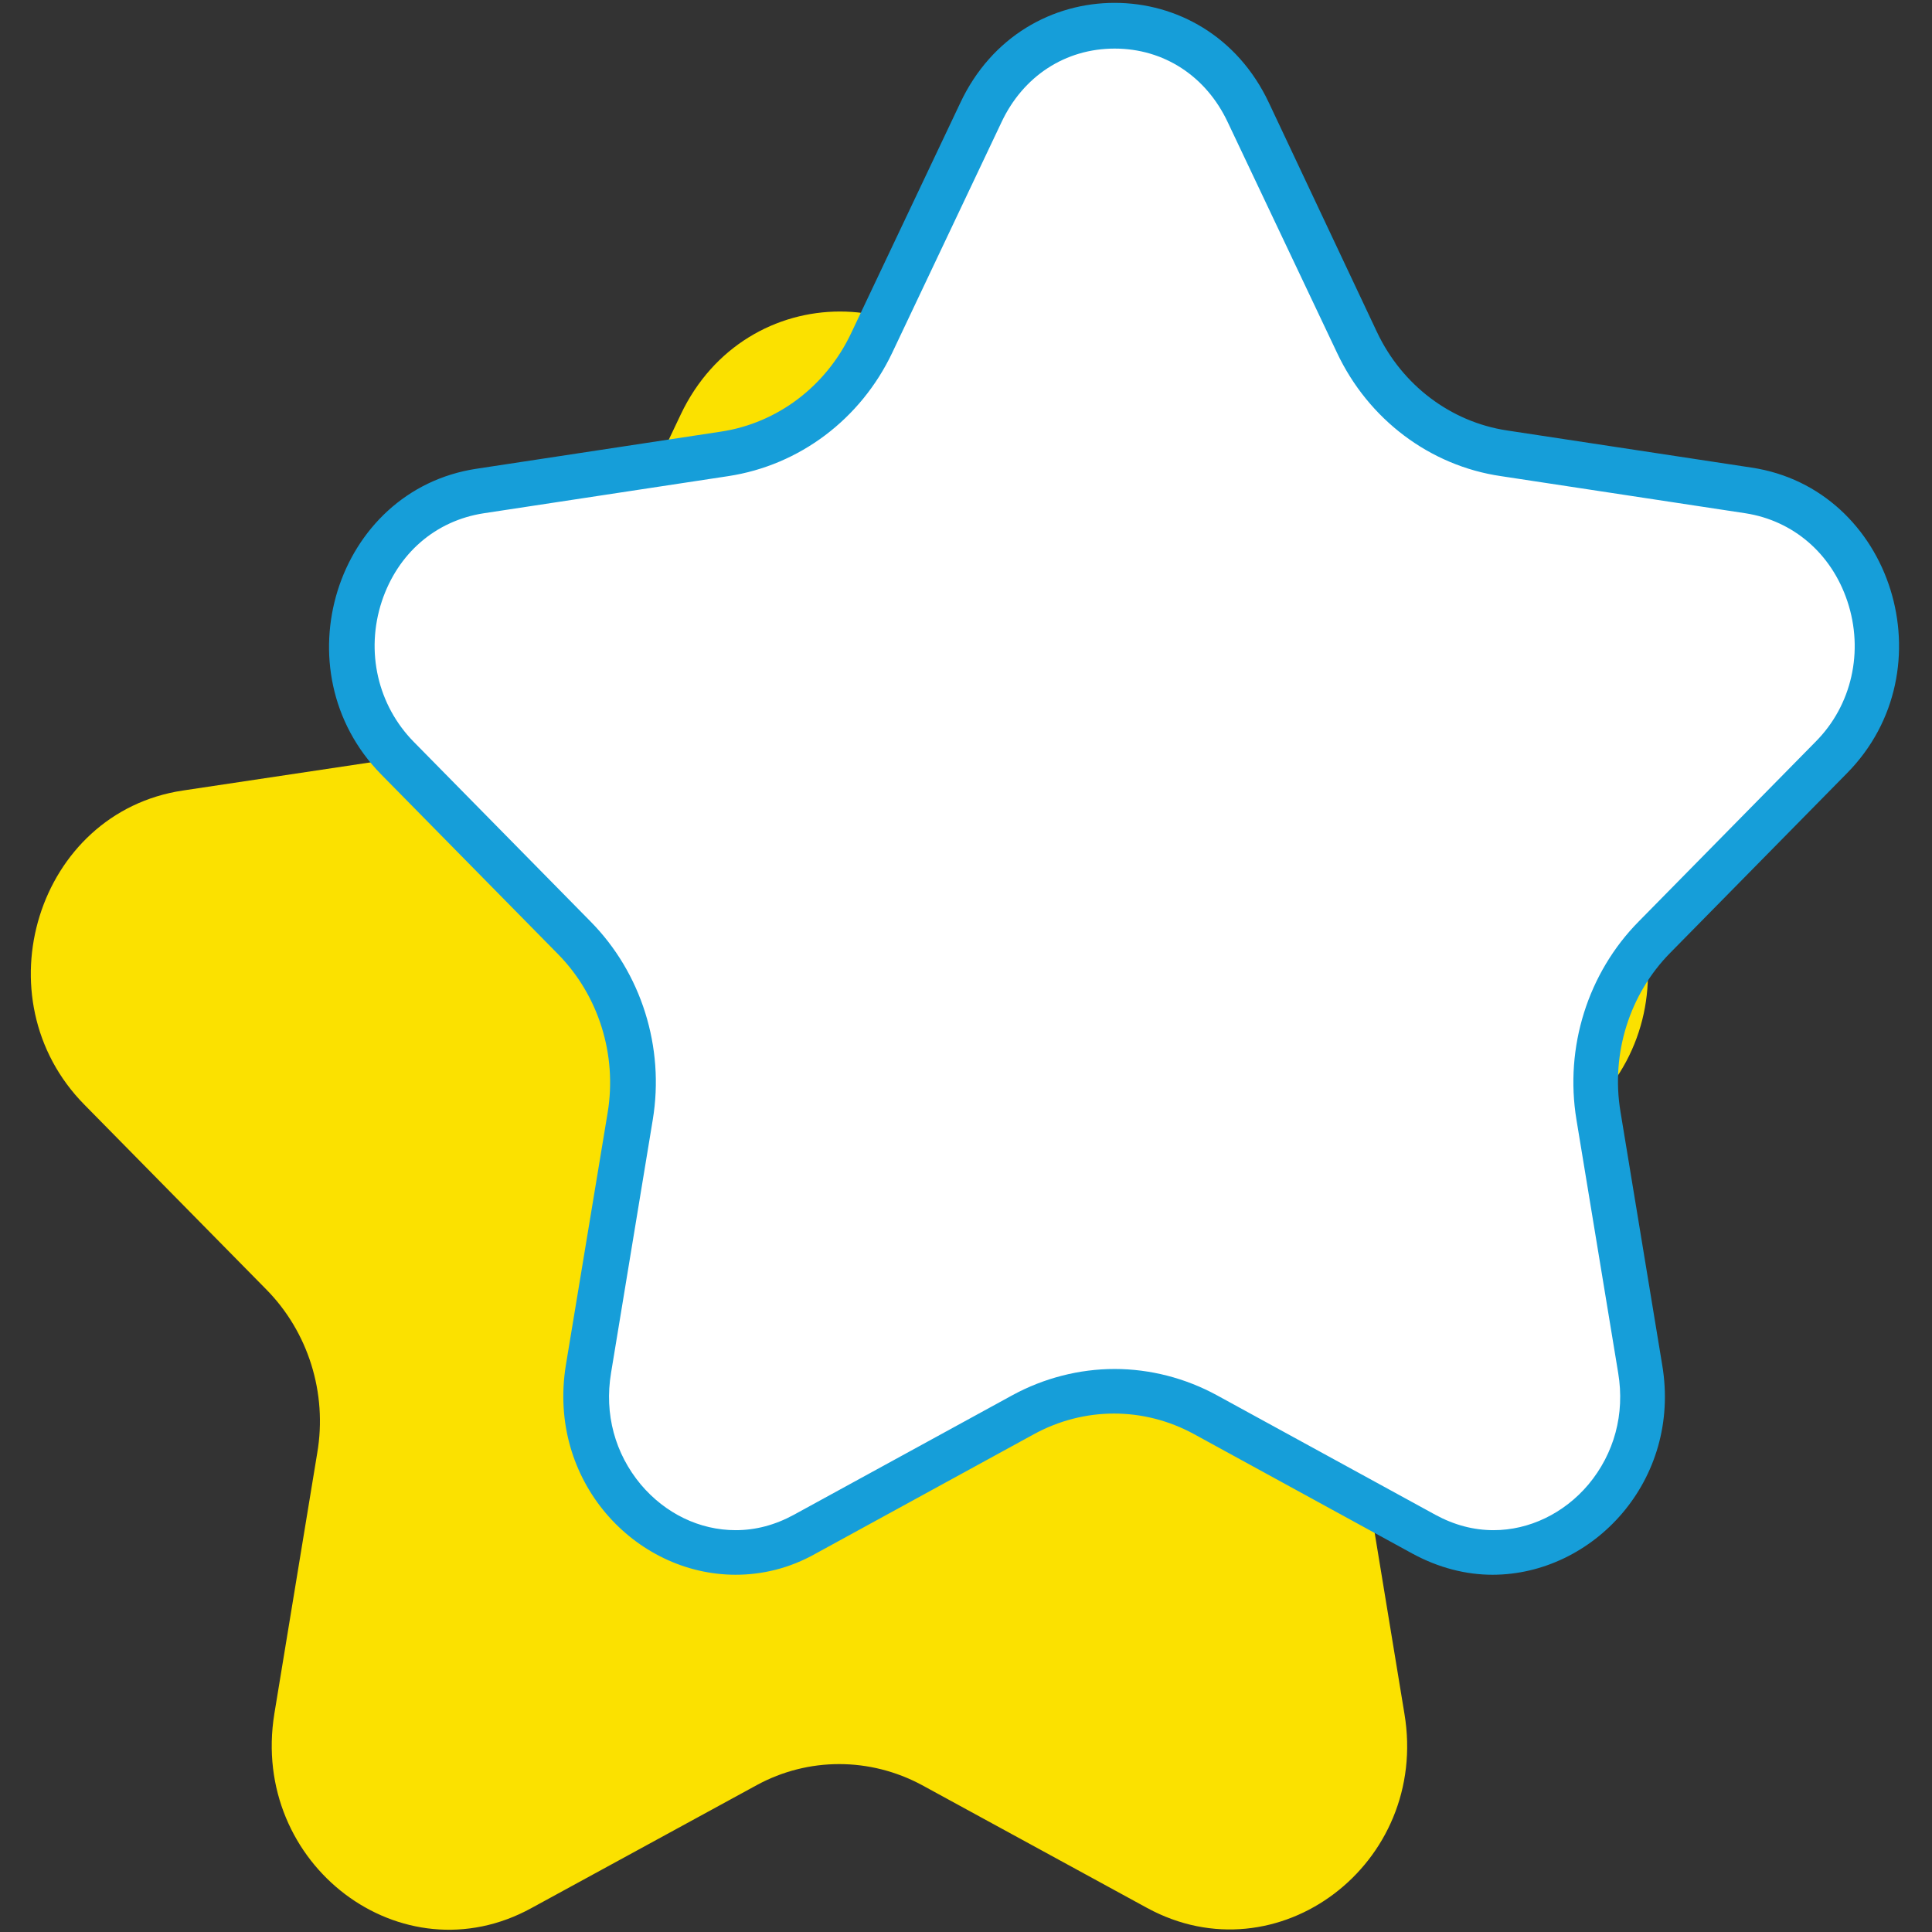
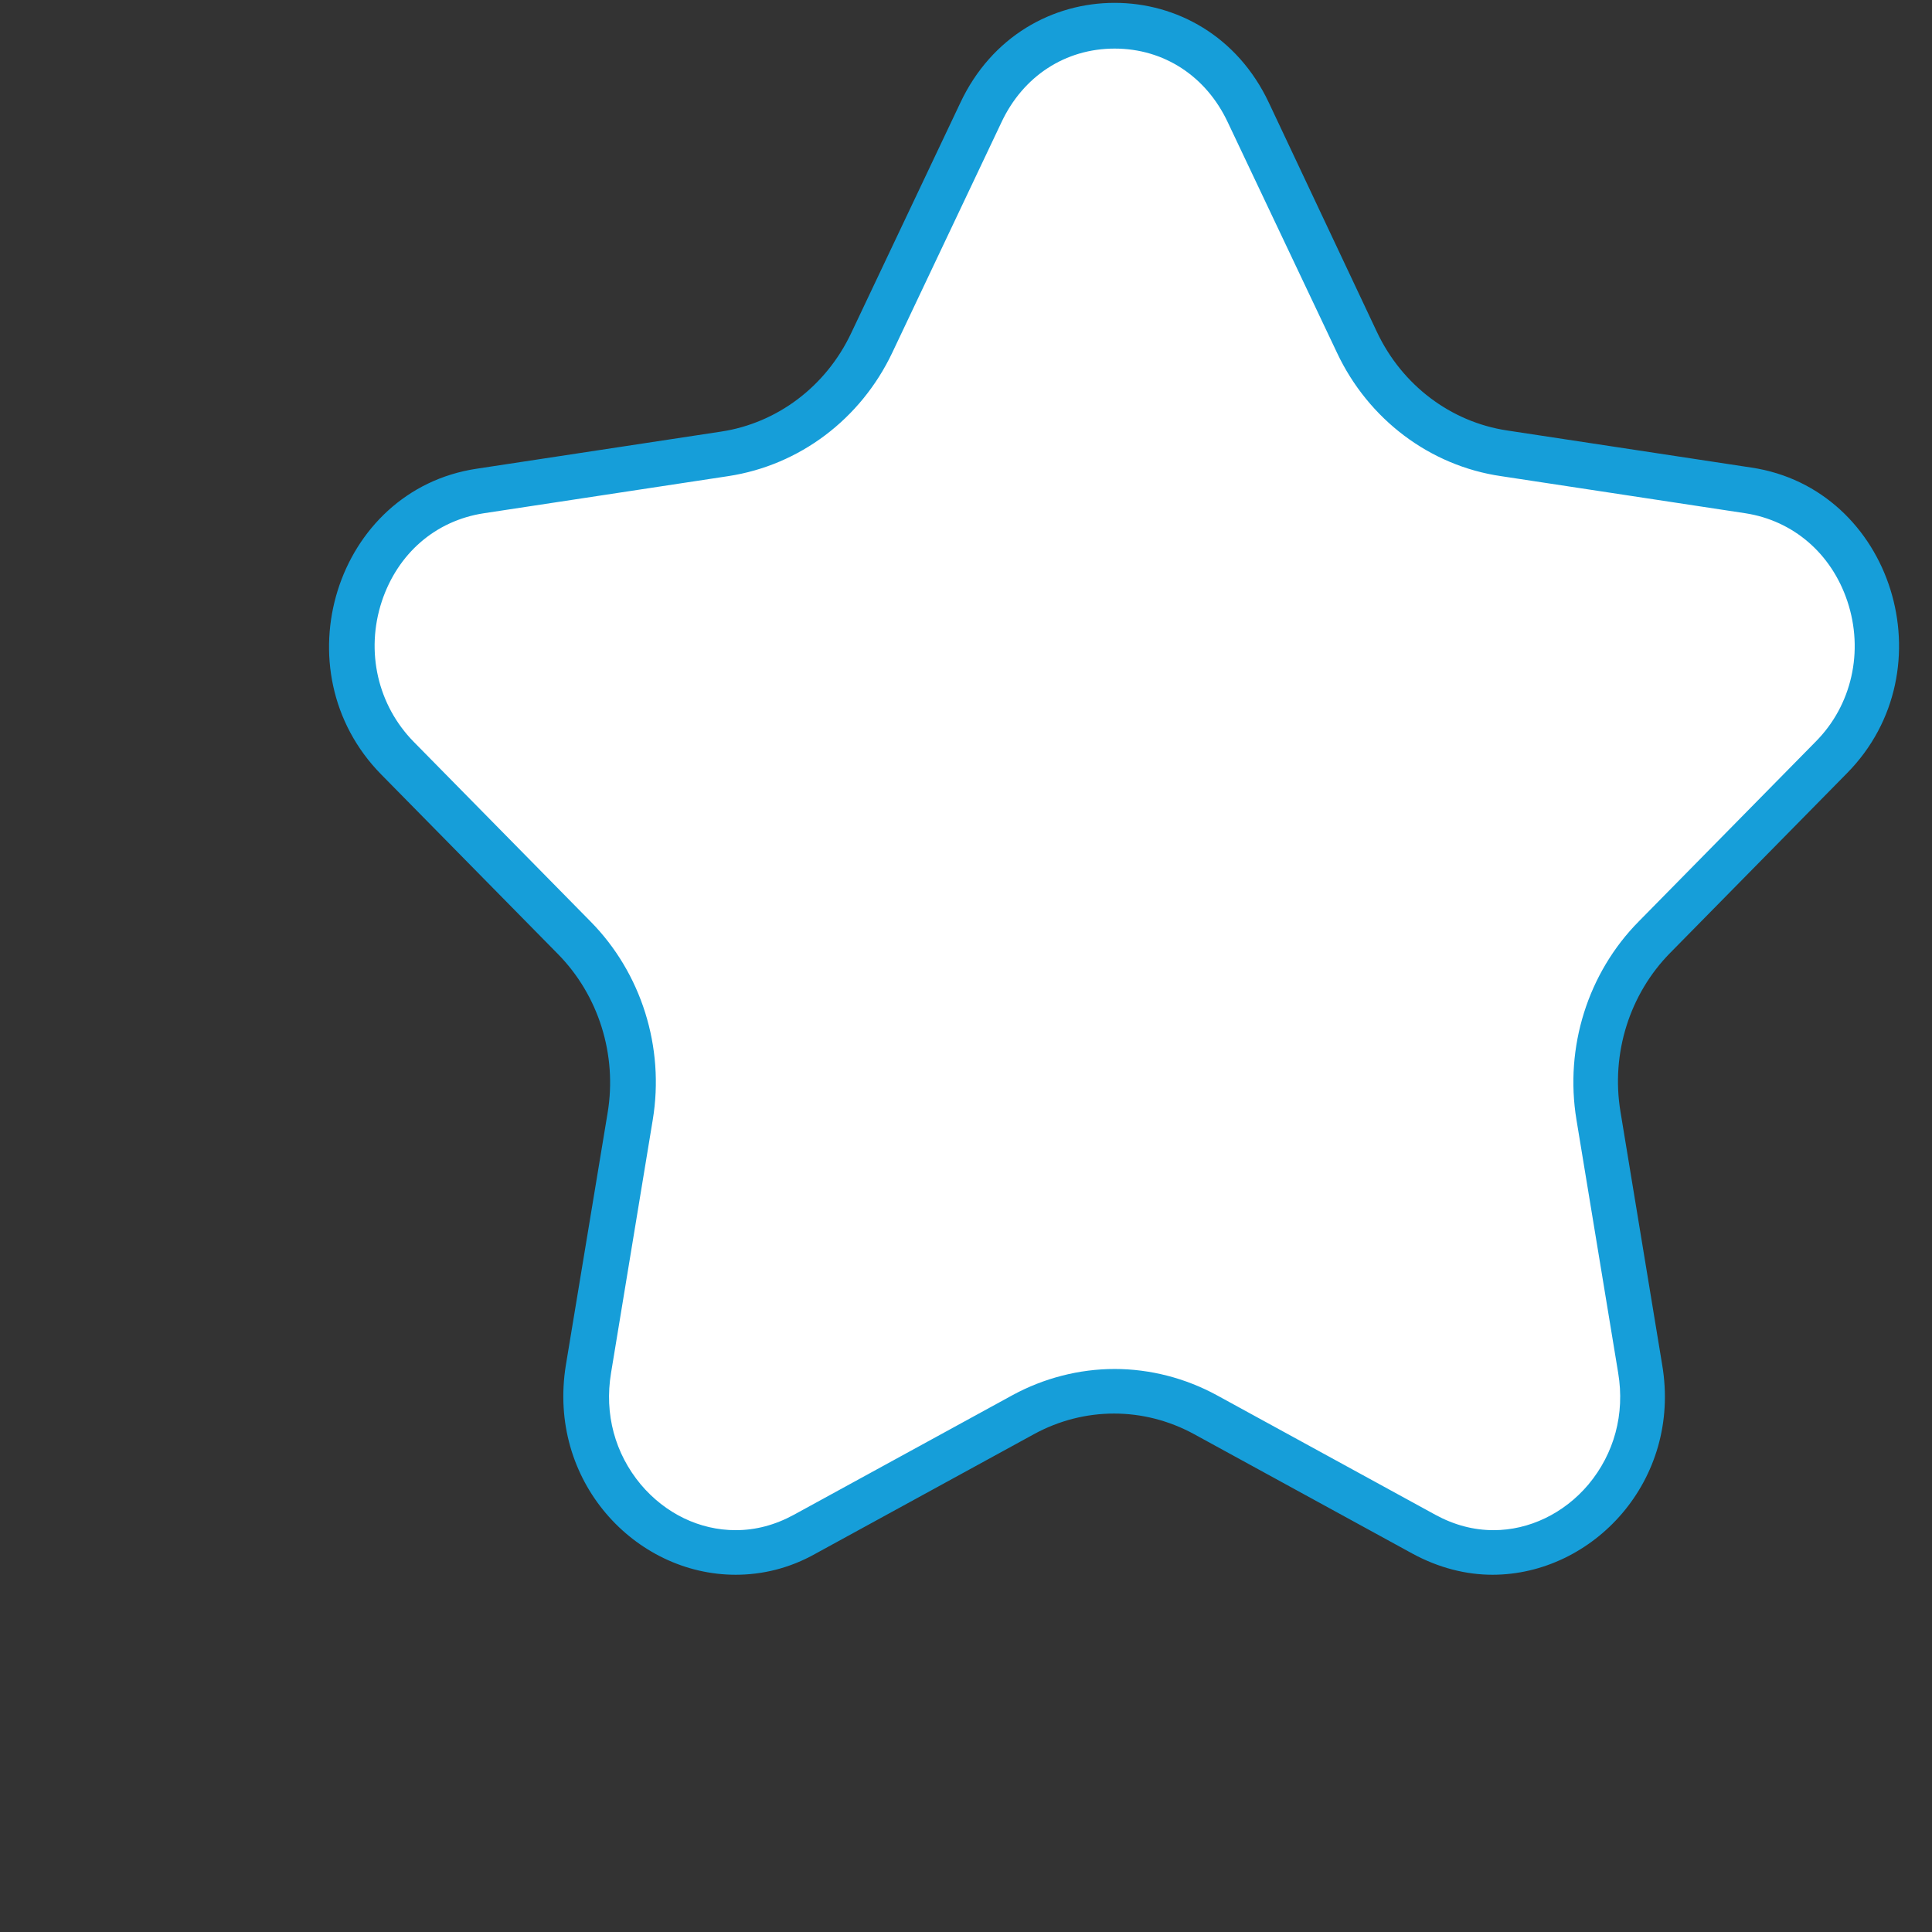
<svg xmlns="http://www.w3.org/2000/svg" version="1.1" id="Layer_1" x="0px" y="0px" viewBox="0 0 338 338" style="enable-background:new 0 0 338 338;" xml:space="preserve">
  <rect x="0" y="0" width="338" height="338" fill="#333333" stroke="none" />
  <style type="text/css">
	.st0{fill:#FBE100;}
	.st1{fill:#FFFFFF;}
	.st2{fill:#169ED9;}
</style>
  <g>
-     <path class="st0" d="M174.8,72.5c-11.4-24-44.3-24-55.7,0l-19.7,41.5c-4.5,9.5-13.3,16.1-23.4,17.7l-44,6.6   c-25.5,3.8-35.6,36.4-17.2,55l31.8,32.3c7.3,7.4,10.7,18.1,8.9,28.6l-7.5,45.6c-4.3,26.4,22.3,46.5,45,34l39.4-21.5   c9-4.9,19.8-4.9,28.9,0l39.4,21.5c22.8,12.4,49.4-7.7,45-34l-7.5-45.6c-1.7-10.5,1.6-21.2,8.9-28.6l31.8-32.3   c18.4-18.7,8.3-51.2-17.2-55l-44-6.6c-10.1-1.5-18.9-8.1-23.4-17.7L174.8,72.5z" />
    <g>
      <path class="st1" d="M261.3,271.5c-4.2,0-8.3-1.1-12.1-3.2L211,247.4c-4.9-2.7-10.4-4.1-16-4.1s-11.1,1.4-16,4.1l-38.2,20.9    c-3.9,2.1-7.9,3.2-12.1,3.2c-7.4,0-14.6-3.4-19.7-9.4c-5.3-6.3-7.5-14.3-6.1-22.7l7.3-44.3c1.9-11.4-1.8-23.1-9.8-31.2l-30.9-31.4    c-7.4-7.5-9.9-18.5-6.5-28.6c3.3-9.8,11.1-16.6,21-18.1l42.8-6.5c11.1-1.7,20.8-8.9,25.7-19.4l19.1-40.3    c4.5-9.5,13.3-15.2,23.4-15.2s18.9,5.7,23.4,15.2L237.6,60c5,10.5,14.6,17.7,25.7,19.4l42.8,6.5c9.9,1.5,17.7,8.2,21,18.1    c3.4,10.2,0.9,21.2-6.5,28.6l-30.9,31.4c-8,8.1-11.7,19.8-9.8,31.2l7.3,44.3c1.4,8.4-0.8,16.4-6.1,22.7    C275.9,268.1,268.8,271.5,261.3,271.5C261.3,271.5,261.3,271.5,261.3,271.5z" />
      <path class="st2" d="M195,8.5c8.6,0,16,4.8,19.8,12.9l19.1,40.3c5.5,11.7,16.3,19.8,28.7,21.6l42.8,6.5c8.3,1.3,15,7,17.8,15.4    c2.9,8.7,0.8,18.2-5.6,24.6l-30.9,31.4c-8.9,9-13,22-10.9,34.7l7.3,44.3c1.2,7.2-0.7,14.1-5.2,19.5c-4.3,5.1-10.4,8-16.6,8    c-3.5,0-6.9-0.9-10.2-2.7l-38.2-20.9c-5.5-3-11.7-4.6-17.9-4.6c-6.2,0-12.4,1.6-17.9,4.6l-38.2,20.9c-3.3,1.8-6.7,2.7-10.2,2.7    c-6.3,0-12.3-2.9-16.6-8c-4.5-5.4-6.4-12.3-5.2-19.5l7.3-44.3c2.1-12.7-2-25.7-10.9-34.7l-30.9-31.4c-6.3-6.4-8.5-15.8-5.6-24.6    c2.8-8.4,9.4-14.1,17.8-15.4l42.8-6.5c12.5-1.9,23.2-10,28.7-21.6l19.1-40.3C179,13.3,186.4,8.5,195,8.5 M195,0.5    c-10.8,0-21.5,5.8-27,17.5l-19.1,40.3c-4.4,9.3-12.9,15.7-22.7,17.2l-42.8,6.5c-24.7,3.7-34.6,35.3-16.7,53.5l30.9,31.4    c7.1,7.2,10.4,17.6,8.7,27.8L99,238.8c-3.3,20.3,12.1,36.7,29.7,36.7c4.6,0,9.4-1.1,14-3.7l38.2-20.9c4.4-2.4,9.2-3.6,14-3.6    s9.6,1.2,14,3.6l38.2,20.9c4.6,2.5,9.4,3.7,14,3.7c17.6,0,33.1-16.5,29.7-36.7l-7.3-44.3c-1.7-10.2,1.6-20.6,8.7-27.8l30.9-31.4    c17.9-18.1,8-49.8-16.7-53.5l-42.8-6.5c-9.8-1.5-18.3-7.9-22.7-17.2L222,18C216.5,6.3,205.8,0.5,195,0.5L195,0.5z" />
    </g>
  </g>
</svg>